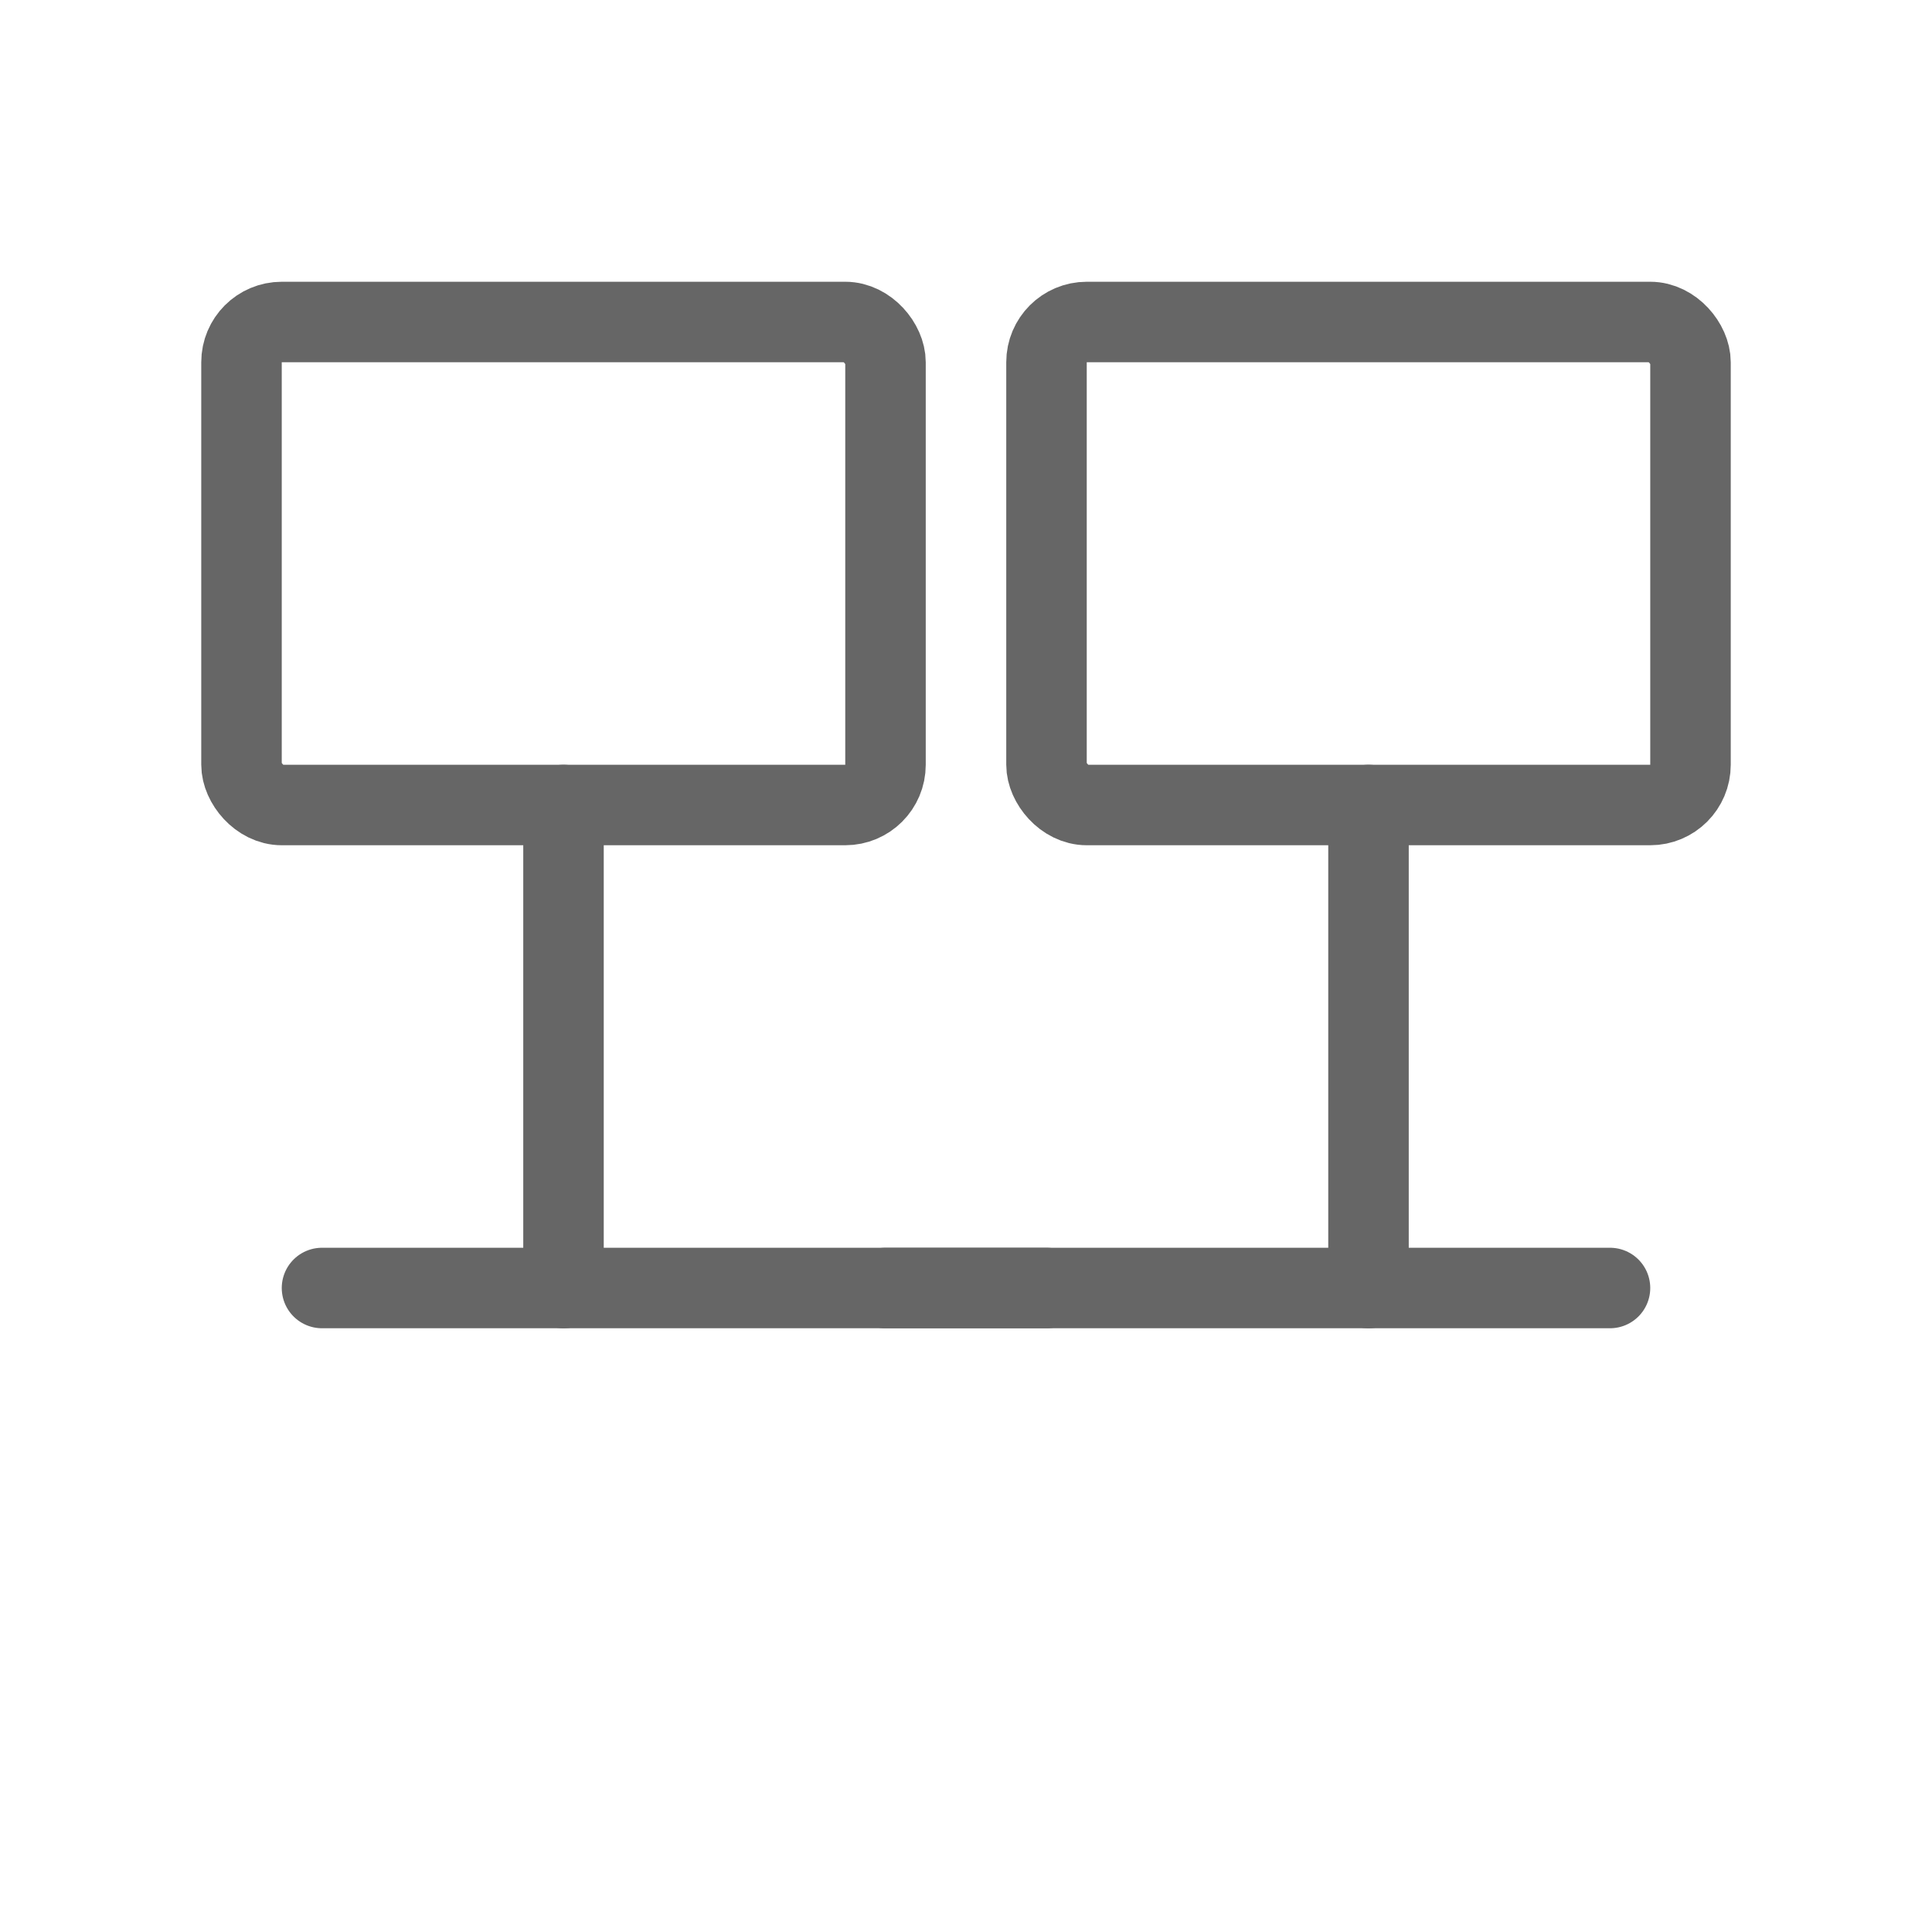
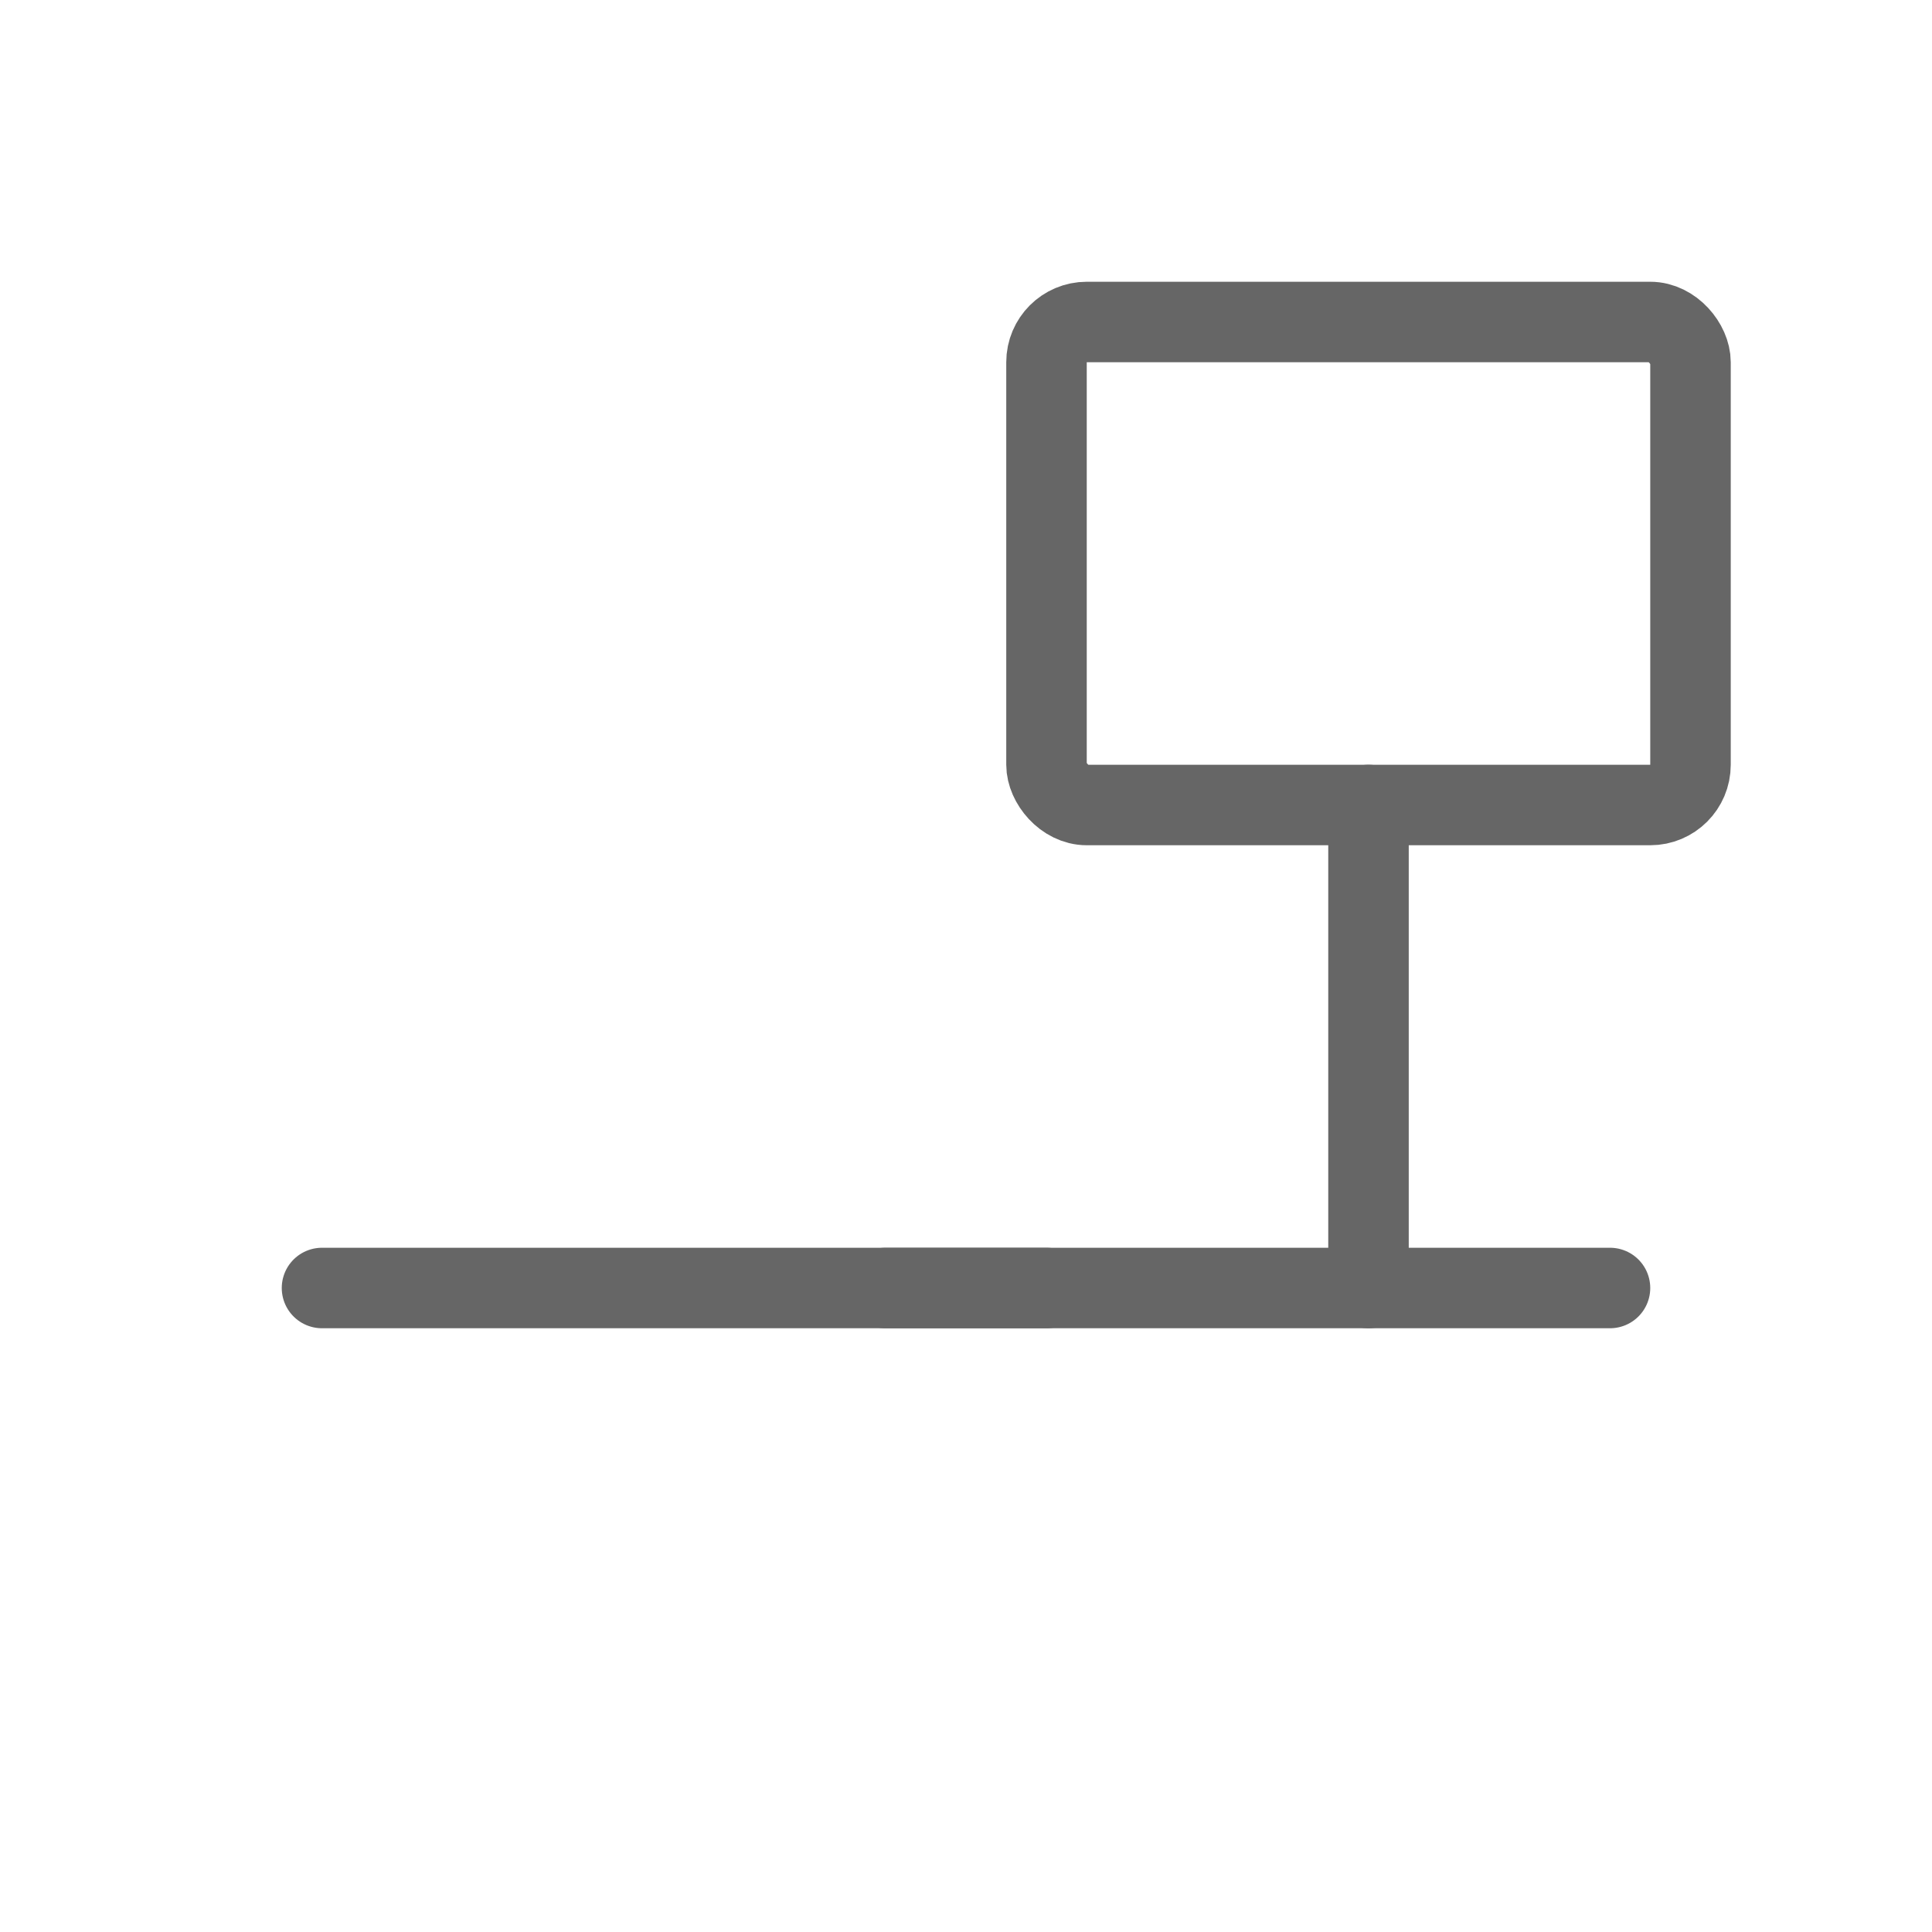
<svg xmlns="http://www.w3.org/2000/svg" viewBox="0 0 48 48">
  <g fill="none" stroke="#666" stroke-width="2" stroke-linecap="round" stroke-linejoin="round">
-     <rect x="6" y="8" width="16" height="12" rx="1" />
    <rect x="26" y="8" width="16" height="12" rx="1" />
-     <line x1="14" y1="20" x2="14" y2="32" />
    <line x1="34" y1="20" x2="34" y2="32" />
    <path d="M8,32 H40" />
    <path d="M22,32 H26" />
  </g>
</svg>